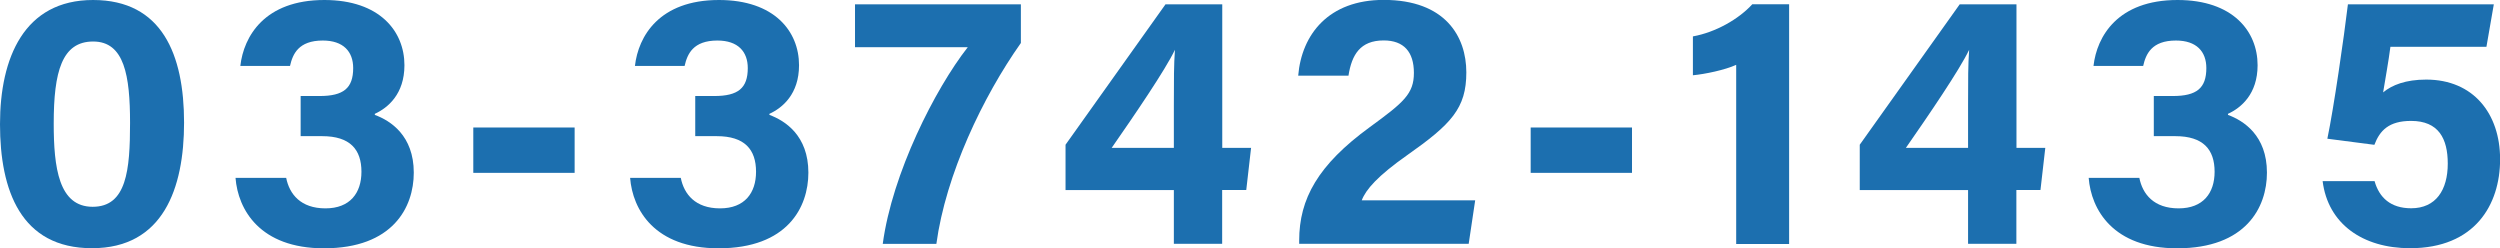
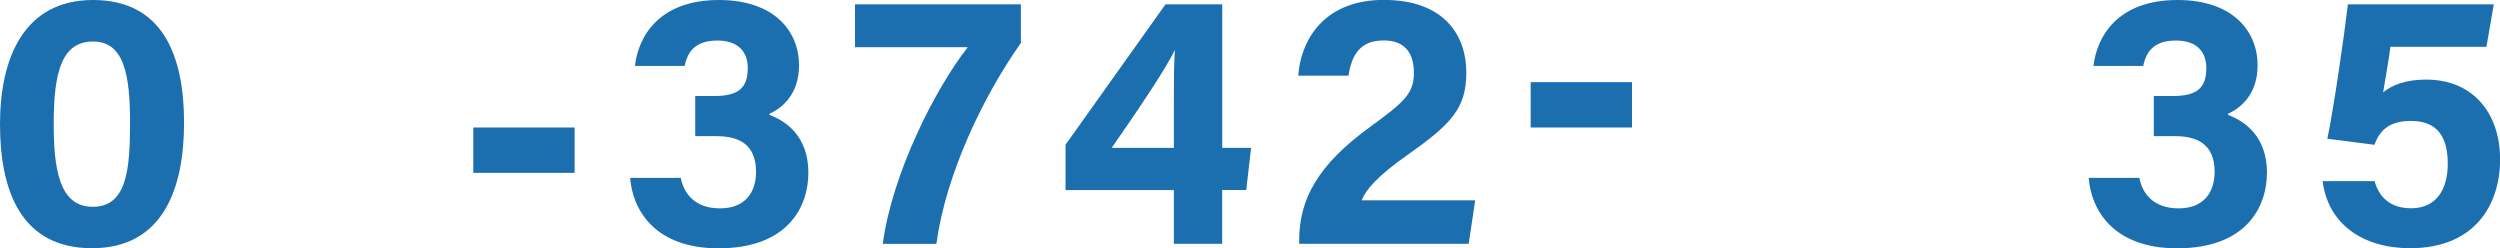
<svg xmlns="http://www.w3.org/2000/svg" id="_レイヤー_2" data-name="レイヤー 2" viewBox="0 0 254.12 25.24">
  <defs>
    <style>
      .cls-1 {
        fill: #1c6faf;
        stroke-width: 0px;
      }
    </style>
  </defs>
  <g id="_お問い合わせ" data-name="お問い合わせ">
    <g>
      <path class="cls-1" d="M18.71,12.46c0,6.7-2.13,12.77-9.36,12.77S0,19.36,0,12.62,2.45,0,9.46,0s9.25,5.55,9.25,12.46ZM5.46,12.56c0,4.48.51,8.46,3.96,8.46s3.8-3.72,3.8-8.52-.57-8.28-3.75-8.28-4.01,3.07-4.01,8.34Z" />
-       <path class="cls-1" d="M24.43,6.7c.34-3,2.46-6.7,8.54-6.7,5.64,0,8.14,3.19,8.14,6.63,0,2.93-1.68,4.33-3.01,4.94v.11c1.58.58,3.96,2.09,3.96,5.87,0,3.52-2.13,7.69-9.13,7.69-6.52,0-8.74-3.94-8.99-7.16h5.15c.33,1.66,1.48,3.1,3.99,3.1s3.66-1.57,3.66-3.72c0-2.26-1.15-3.62-3.99-3.62h-2.19v-4.08h1.93c2.43,0,3.41-.8,3.41-2.84,0-1.67-.99-2.8-3.09-2.8-2.47,0-3.06,1.38-3.33,2.58h-5.04Z" />
      <path class="cls-1" d="M58.41,12.96v4.61h-10.3v-4.61h10.3Z" />
      <path class="cls-1" d="M64.54,6.7c.34-3,2.46-6.7,8.54-6.7,5.64,0,8.14,3.19,8.14,6.63,0,2.93-1.68,4.33-3.01,4.94v.11c1.58.58,3.96,2.09,3.96,5.87,0,3.52-2.13,7.69-9.13,7.69-6.52,0-8.74-3.94-8.99-7.16h5.15c.33,1.66,1.48,3.1,3.99,3.1s3.66-1.57,3.66-3.72c0-2.26-1.15-3.62-3.99-3.62h-2.19v-4.08h1.93c2.43,0,3.41-.8,3.41-2.84,0-1.67-.99-2.8-3.09-2.8-2.47,0-3.06,1.38-3.33,2.58h-5.04Z" />
      <path class="cls-1" d="M103.77.44v3.93c-3.86,5.46-7.63,13.36-8.59,20.42h-5.45c.96-7.16,5.32-15.75,8.64-19.99h-11.46V.44h16.86Z" />
      <path class="cls-1" d="M119.32,24.79v-5.47h-11.01v-4.61L118.47.44h5.77v14.59h2.93l-.49,4.28h-2.45v5.47h-4.92ZM119.32,10.7c0-2.64,0-4.11.11-5.64-.97,2.04-4.14,6.68-6.43,9.97h6.32v-4.33Z" />
      <path class="cls-1" d="M132.06,24.79v-.34c0-4.24,1.91-7.69,7.18-11.53,3.44-2.51,4.48-3.38,4.48-5.51s-1.02-3.3-3.07-3.3c-2.39,0-3.25,1.46-3.58,3.58h-5.11c.35-4.2,3.1-7.7,8.69-7.7,6.26,0,8.4,3.72,8.4,7.37s-1.53,5.26-6.01,8.41c-3,2.11-4.21,3.5-4.62,4.59h11.53l-.66,4.42h-17.22Z" />
-       <path class="cls-1" d="M165.89,12.96v4.61h-10.3v-4.61h10.3Z" />
-       <path class="cls-1" d="M176.48,24.79V6.59c-1.13.52-3.19.95-4.4,1.06v-3.95c2.31-.42,4.64-1.74,6.04-3.27h3.74v24.37h-5.38Z" />
-       <path class="cls-1" d="M200.05,24.79v-5.47h-11.01v-4.61L199.2.44h5.77v14.59h2.93l-.49,4.28h-2.45v5.47h-4.92ZM200.05,10.7c0-2.64,0-4.11.11-5.64-.97,2.04-4.14,6.68-6.43,9.97h6.32v-4.33Z" />
+       <path class="cls-1" d="M165.89,12.96h-10.3v-4.61h10.3Z" />
      <path class="cls-1" d="M212.8,6.7c.34-3,2.46-6.7,8.54-6.7,5.64,0,8.14,3.19,8.14,6.63,0,2.93-1.68,4.33-3.01,4.94v.11c1.58.58,3.96,2.09,3.96,5.87,0,3.52-2.13,7.69-9.13,7.69-6.52,0-8.74-3.94-8.99-7.16h5.15c.33,1.66,1.48,3.1,3.99,3.1s3.66-1.57,3.66-3.72c0-2.26-1.15-3.62-3.99-3.62h-2.19v-4.08h1.93c2.43,0,3.41-.8,3.41-2.84,0-1.67-.99-2.8-3.09-2.8-2.47,0-3.06,1.38-3.33,2.58h-5.04Z" />
      <path class="cls-1" d="M252.73,4.76h-9.75c-.16,1.3-.58,3.64-.74,4.63.91-.75,2.29-1.3,4.38-1.3,4.8,0,7.51,3.47,7.51,8.1s-2.57,9.04-9.15,9.04c-4.81,0-8.35-2.47-8.89-6.82h5.28c.47,1.68,1.64,2.76,3.72,2.76,2.51,0,3.72-1.85,3.72-4.54,0-2.54-.93-4.34-3.73-4.34-2.26,0-3.18.98-3.73,2.43l-4.78-.62c.65-3.09,1.69-10.32,2.09-13.66h14.83l-.75,4.32Z" />
    </g>
  </g>
</svg>